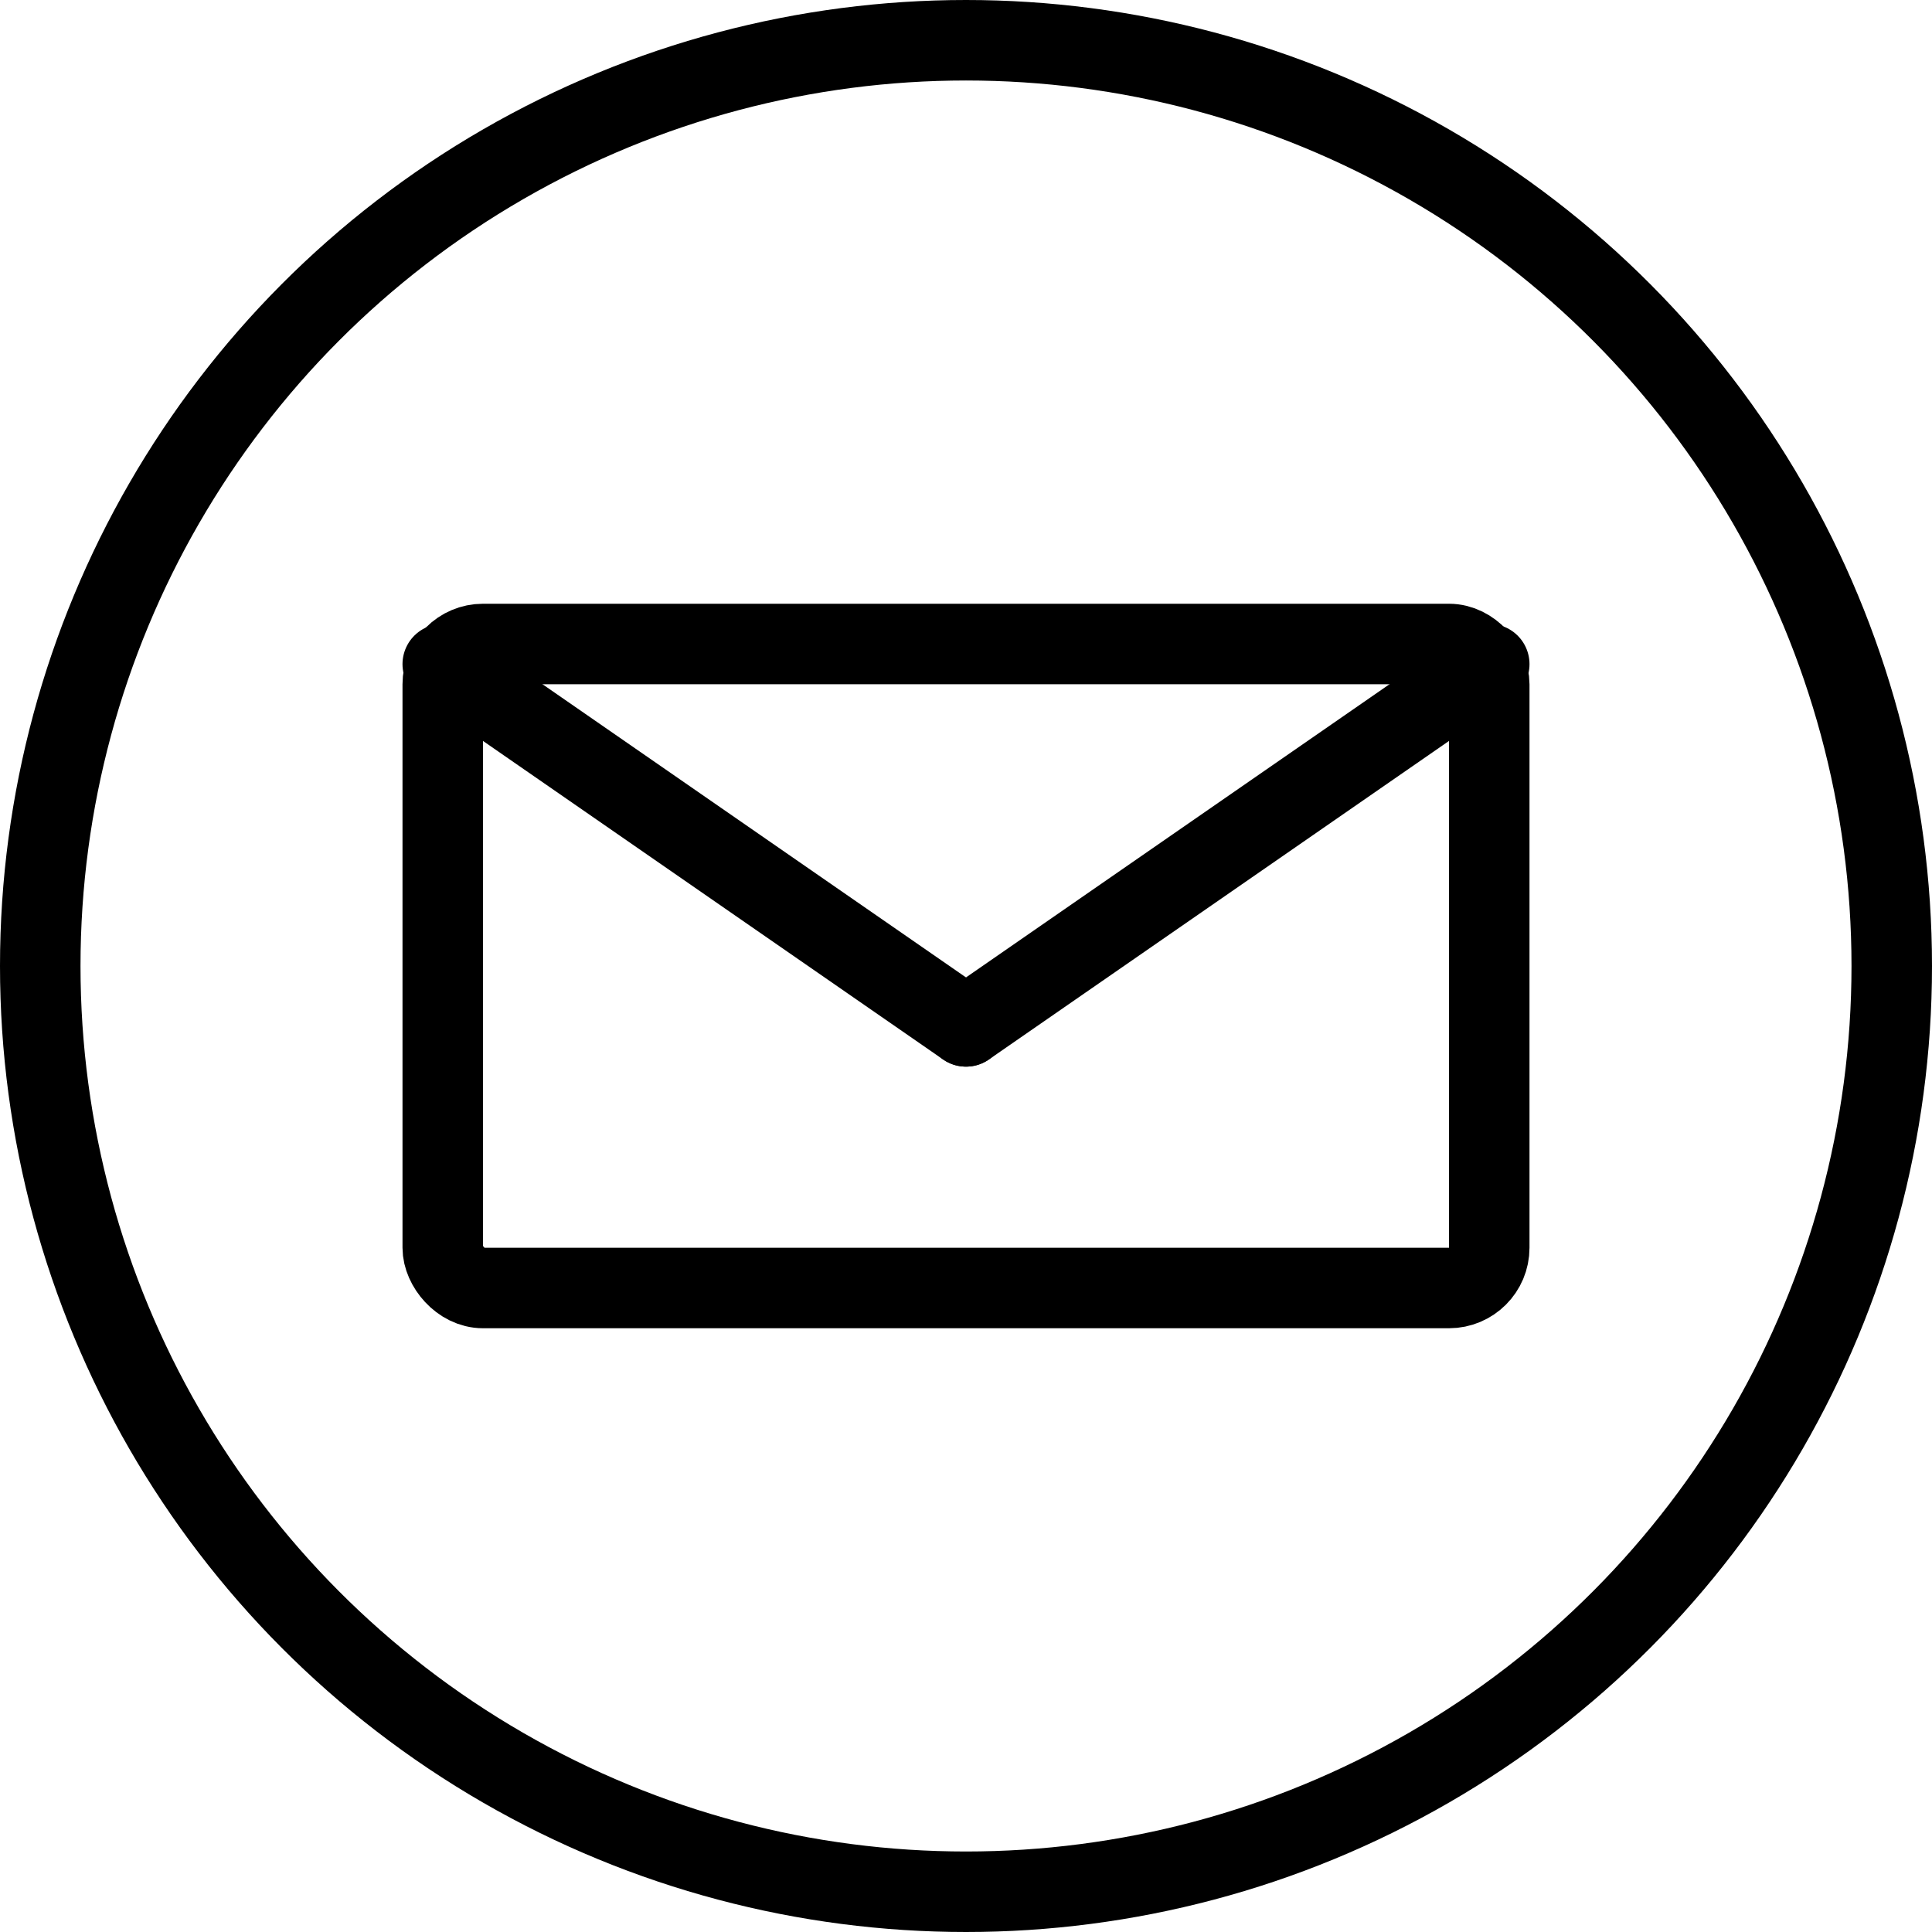
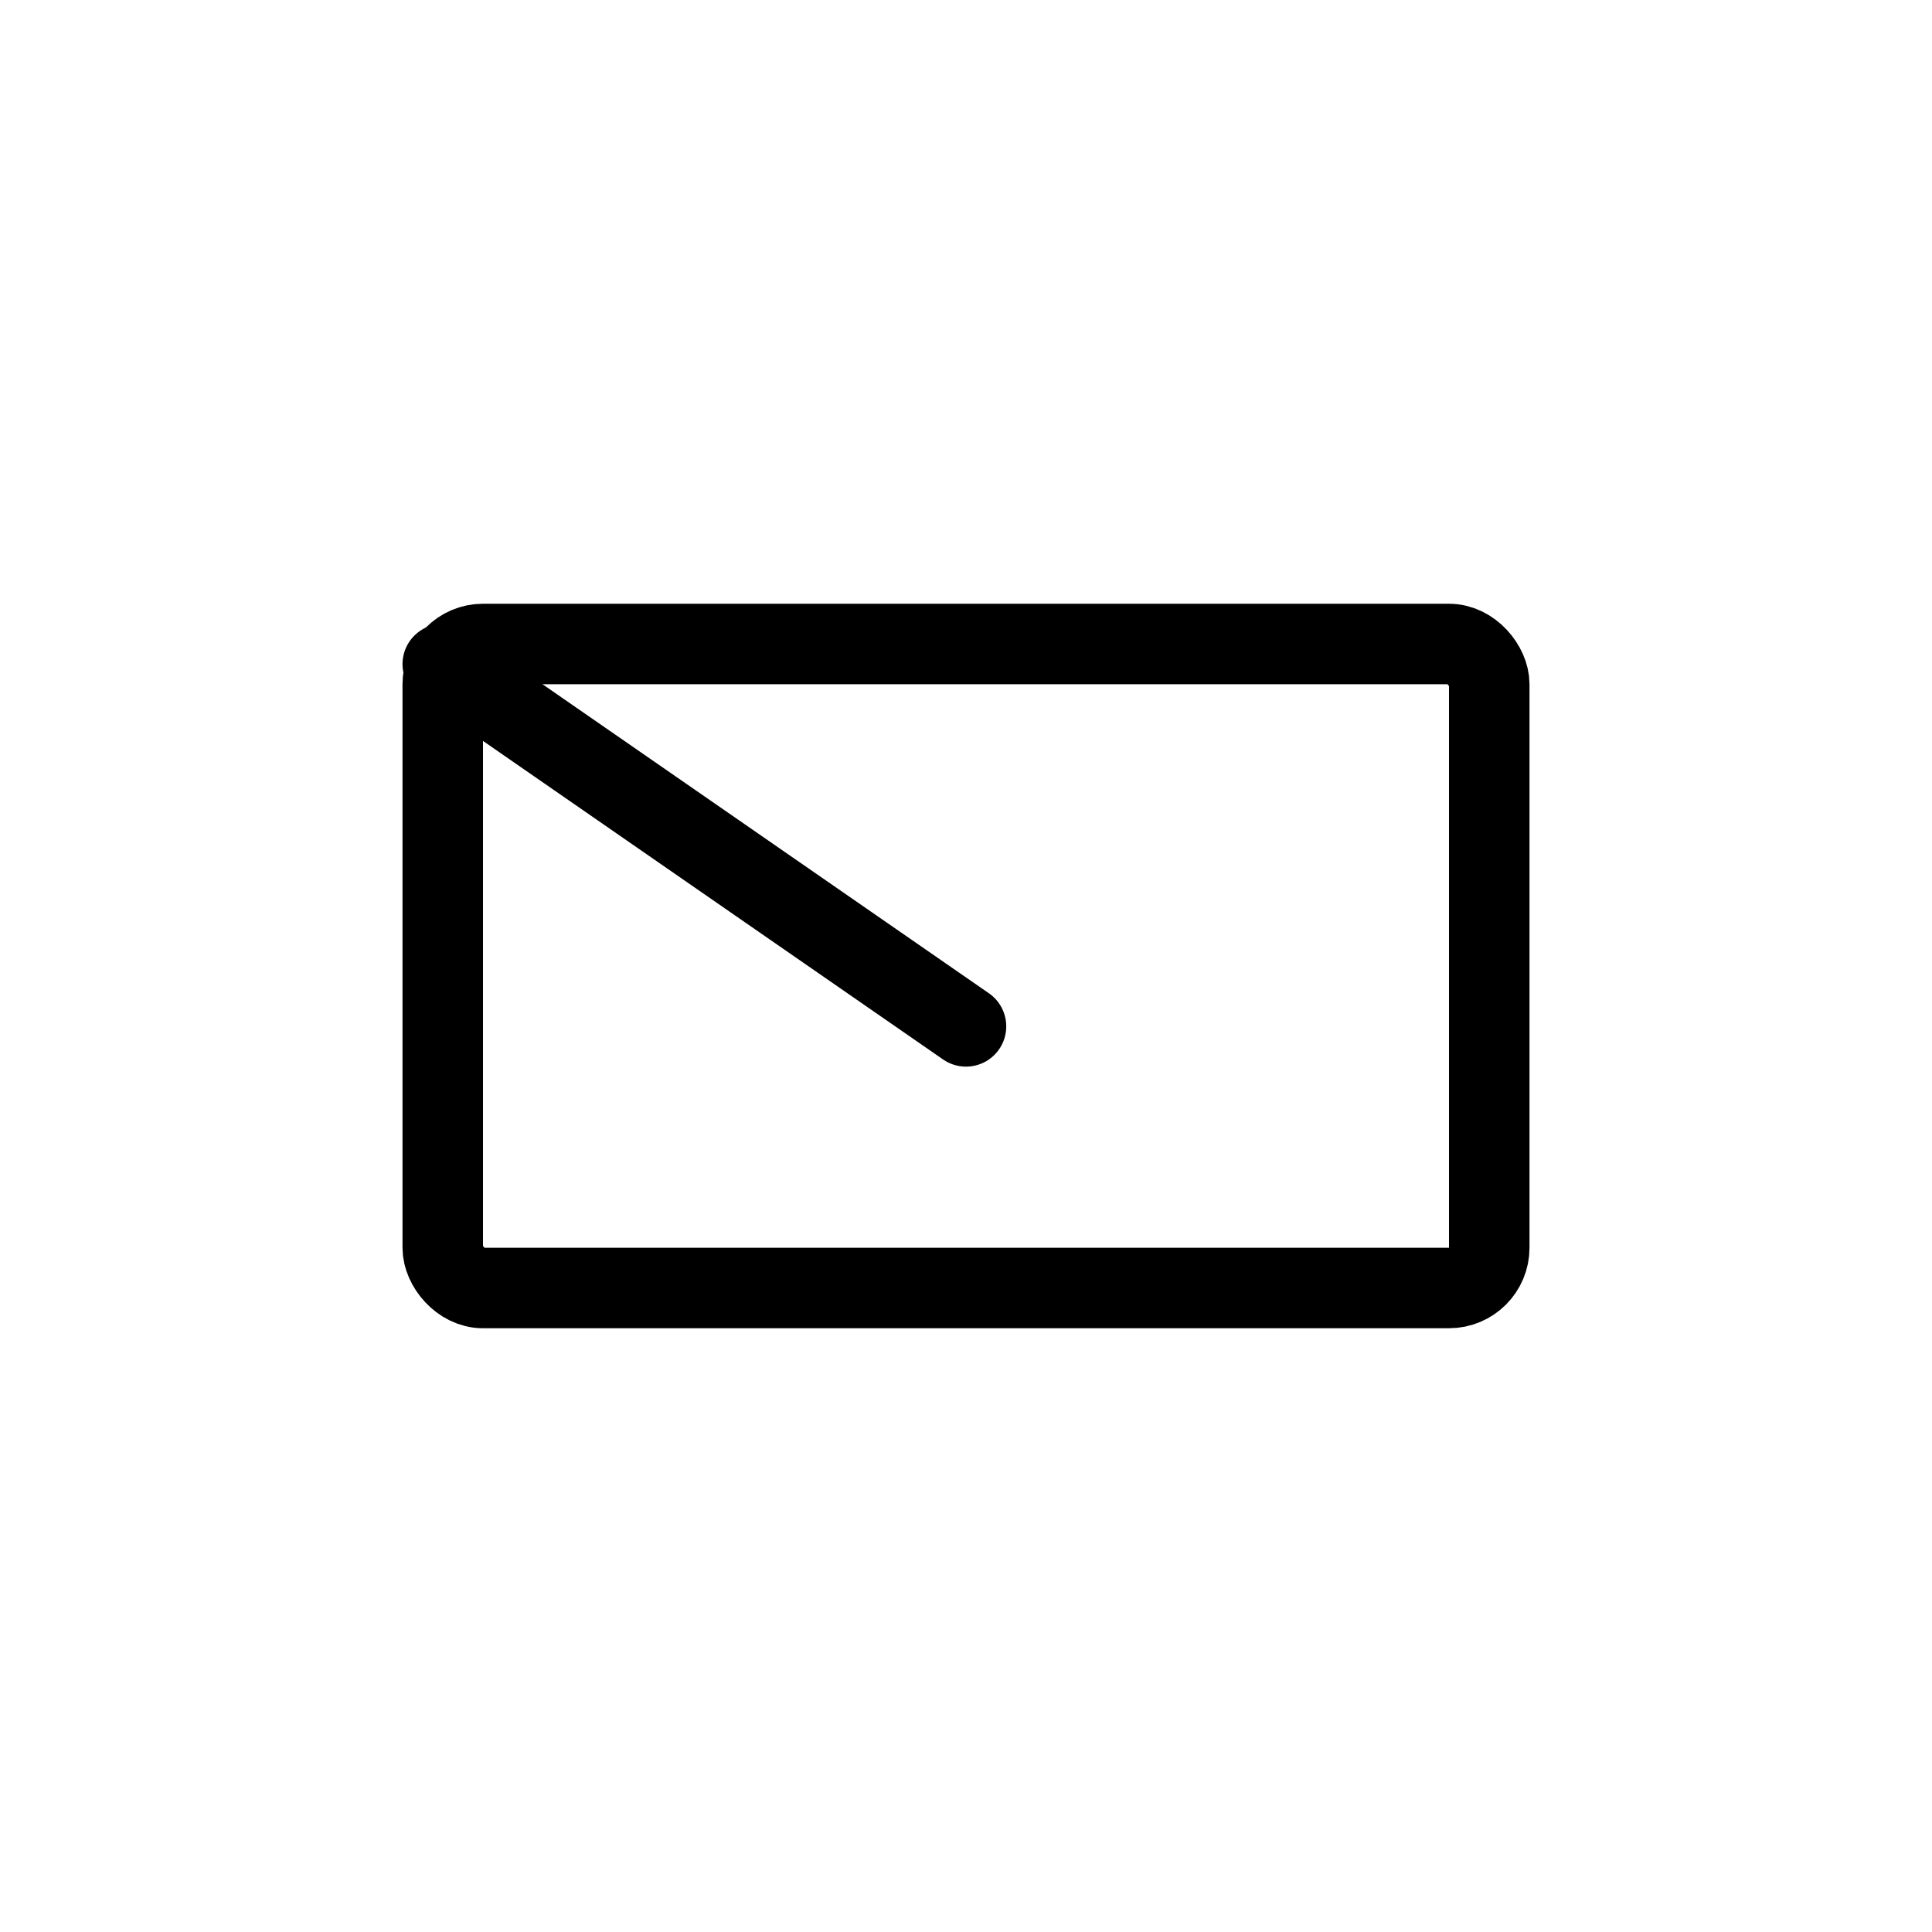
<svg xmlns="http://www.w3.org/2000/svg" width="48" height="48" viewBox="0 0 48 48">
  <g id="Group_34" data-name="Group 34" transform="translate(-390 -1084)">
    <g id="Ellipse_3" data-name="Ellipse 3" transform="translate(390 1084)" fill="none" stroke="#000" stroke-miterlimit="10" stroke-width="2">
-       <circle cx="24" cy="24" r="24" stroke="none" />
-       <circle cx="24" cy="24" r="23" fill="none" />
-     </g>
+       </g>
    <g id="Rectangle_35" data-name="Rectangle 35" transform="translate(400 1099)" fill="none" stroke="#000" stroke-miterlimit="10" stroke-width="2">
-       <rect width="28" height="18" rx="2" stroke="none" />
      <rect x="1" y="1" width="26" height="16" rx="1" fill="none" />
    </g>
    <g id="Group_28" data-name="Group 28">
-       <line id="Line_17" data-name="Line 17" x1="13" y2="9" transform="translate(414 1100.5)" fill="none" stroke="#000" stroke-linecap="round" stroke-miterlimit="10" stroke-width="2" />
      <line id="Line_18" data-name="Line 18" x2="13" y2="9" transform="translate(401 1100.5)" fill="none" stroke="#000" stroke-linecap="round" stroke-miterlimit="10" stroke-width="2" />
    </g>
  </g>
</svg>